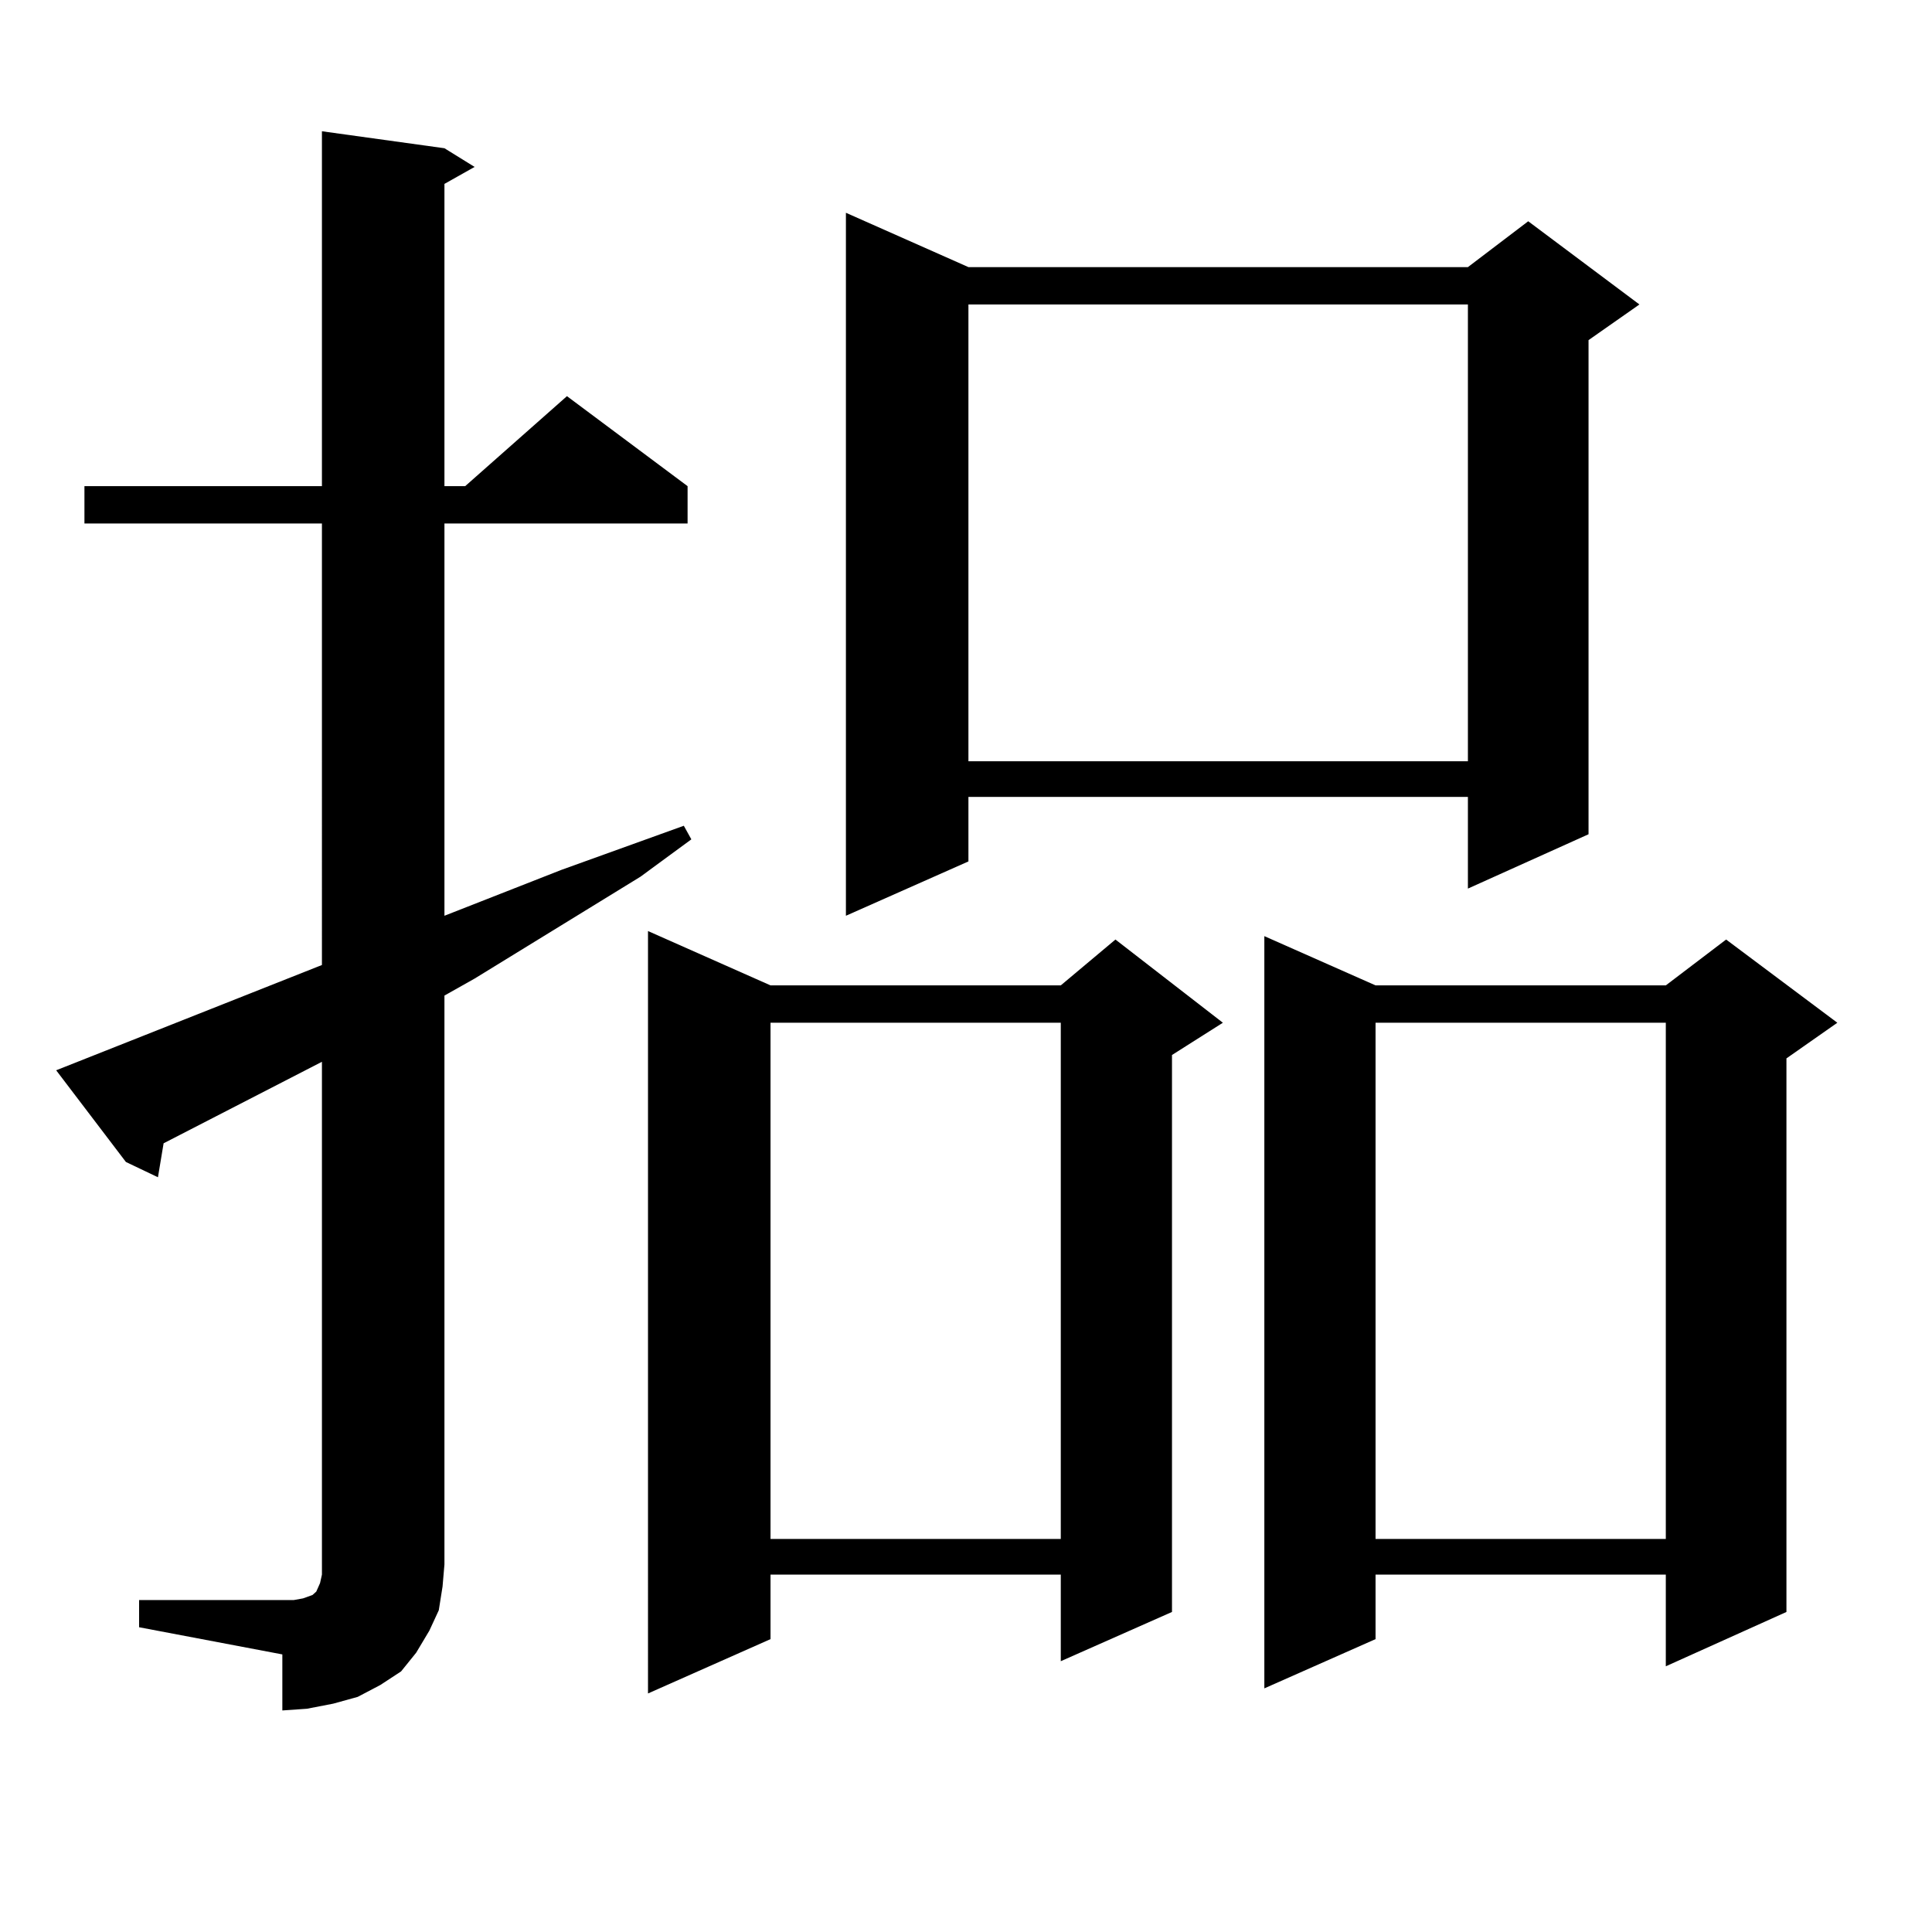
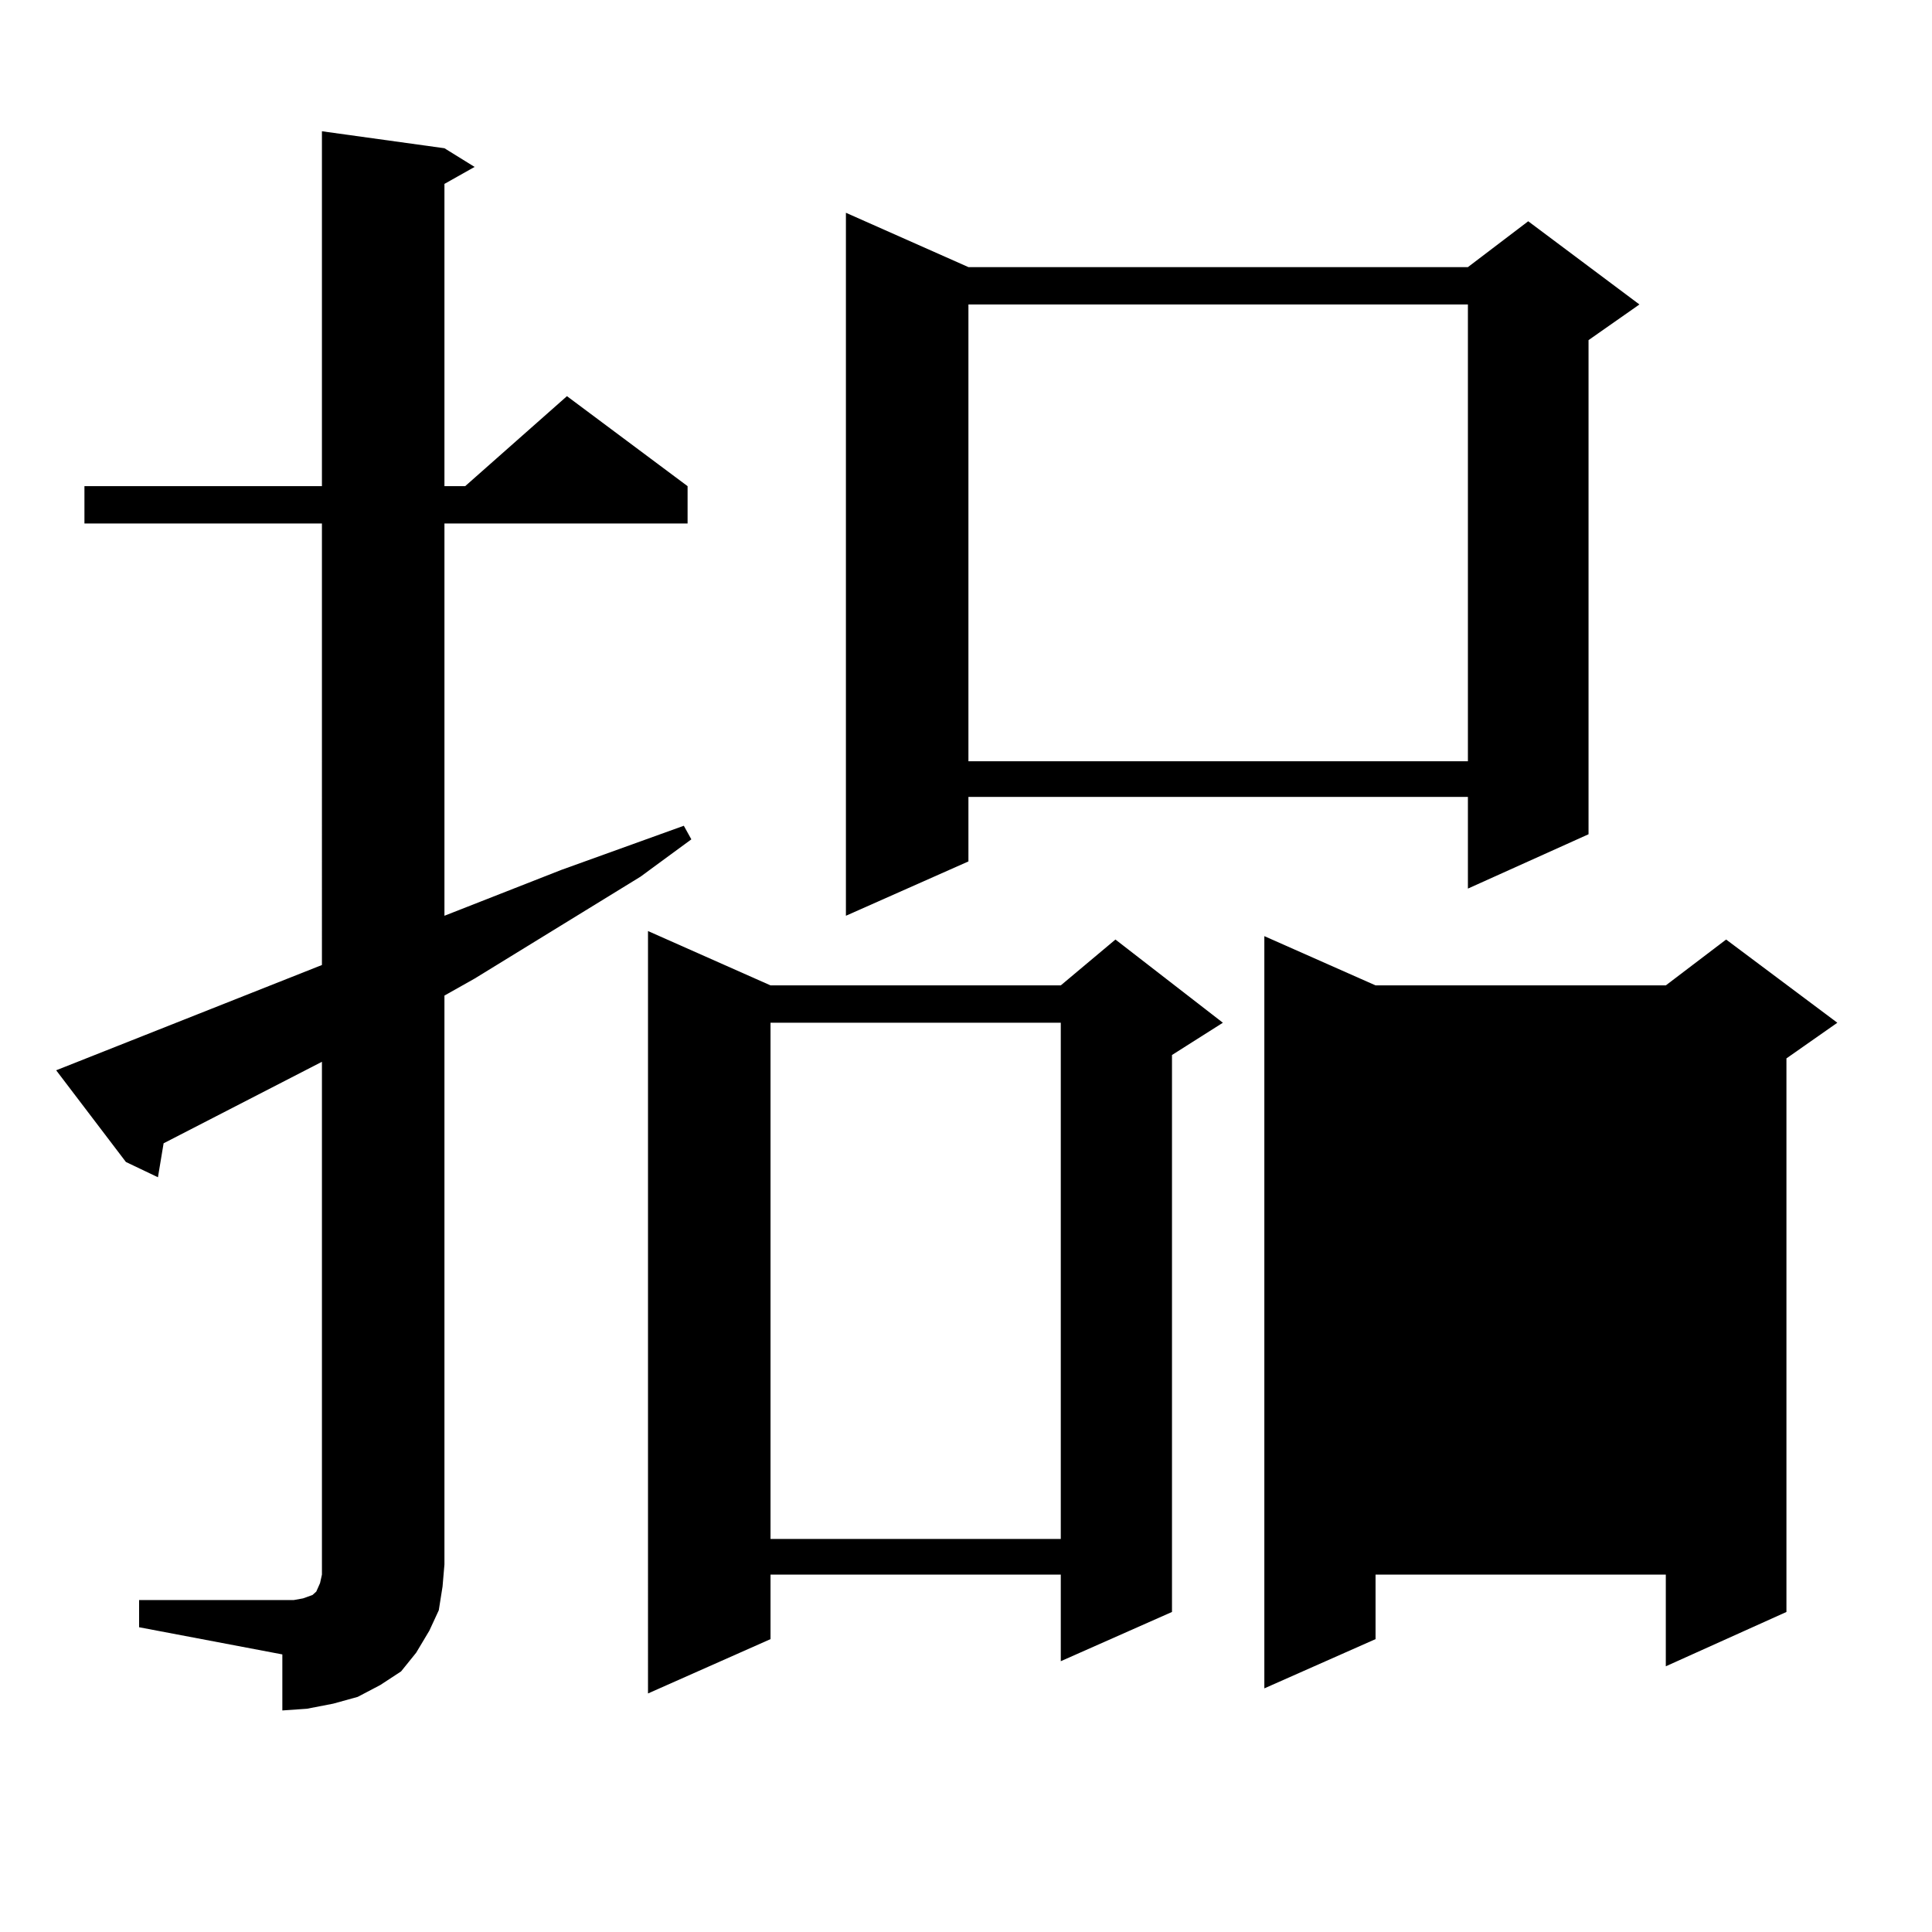
<svg xmlns="http://www.w3.org/2000/svg" version="1.1" id="图层_1" x="0px" y="0px" width="1000px" height="1000px" viewBox="0 0 1000 1000" enable-background="new 0 0 1000 1000" xml:space="preserve">
-   <path d="M71.998,828.195h74.145h5.854l4.878-0.879l4.878-1.758l1.951-1.758l1.951-4.395l0.976-4.395v-5.273V549.582L84.681,591.77  l-2.927,17.578l-16.585-7.91l-36.097-47.461l137.558-54.492V270.969H43.706v-19.336H166.63V67.941l63.413,8.789l15.609,9.668  l-15.609,8.789v156.445h10.731l52.682-46.582l62.438,46.582v19.336H230.043v203.027l60.486-23.73l63.413-22.852l3.902,7.031  l-26.341,19.336l-85.852,52.734l-15.609,8.789v294.434l-0.976,11.426l-1.951,12.305l-4.878,10.547l-6.829,11.426l-7.805,9.668  l-10.731,7.031l-11.707,6.152l-12.683,3.516l-13.658,2.637l-12.683,0.879V856.32l-74.145-14.063V828.195z M398.819,510.031h150.24  l28.292-23.73l55.608,43.066l-26.341,16.699v288.281l-57.56,25.488v-44.824h-150.24v33.398l-63.413,28.125V481.906L398.819,510.031z   M398.819,529.367v267.188h150.24V529.367H398.819z M501.256,138.254h258.53l31.219-23.73l57.56,43.066l-26.341,18.457v255.762  l-62.438,28.125v-47.461h-258.53v33.398l-63.413,28.125V110.129L501.256,138.254z M501.256,157.59v236.426h258.53V157.59H501.256z   M711.982,510.031h150.24l31.219-23.73l57.56,43.066l-26.341,18.457v286.523l-62.438,28.125v-47.461h-150.24v33.398l-57.56,25.488  V484.543L711.982,510.031z M711.982,529.367v267.188h150.24V529.367H711.982z" />
+   <path d="M71.998,828.195h74.145h5.854l4.878-0.879l4.878-1.758l1.951-1.758l1.951-4.395l0.976-4.395v-5.273V549.582L84.681,591.77  l-2.927,17.578l-16.585-7.91l-36.097-47.461l137.558-54.492V270.969H43.706v-19.336H166.63V67.941l63.413,8.789l15.609,9.668  l-15.609,8.789v156.445h10.731l52.682-46.582l62.438,46.582v19.336H230.043v203.027l60.486-23.73l63.413-22.852l3.902,7.031  l-26.341,19.336l-85.852,52.734l-15.609,8.789v294.434l-0.976,11.426l-1.951,12.305l-4.878,10.547l-6.829,11.426l-7.805,9.668  l-10.731,7.031l-11.707,6.152l-12.683,3.516l-13.658,2.637l-12.683,0.879V856.32l-74.145-14.063V828.195z M398.819,510.031h150.24  l28.292-23.73l55.608,43.066l-26.341,16.699v288.281l-57.56,25.488v-44.824h-150.24v33.398l-63.413,28.125V481.906L398.819,510.031z   M398.819,529.367v267.188h150.24V529.367H398.819z M501.256,138.254h258.53l31.219-23.73l57.56,43.066l-26.341,18.457v255.762  l-62.438,28.125v-47.461h-258.53v33.398l-63.413,28.125V110.129L501.256,138.254z M501.256,157.59v236.426h258.53V157.59H501.256z   M711.982,510.031h150.24l31.219-23.73l57.56,43.066l-26.341,18.457v286.523l-62.438,28.125v-47.461h-150.24v33.398l-57.56,25.488  V484.543L711.982,510.031z M711.982,529.367h150.24V529.367H711.982z" />
</svg>